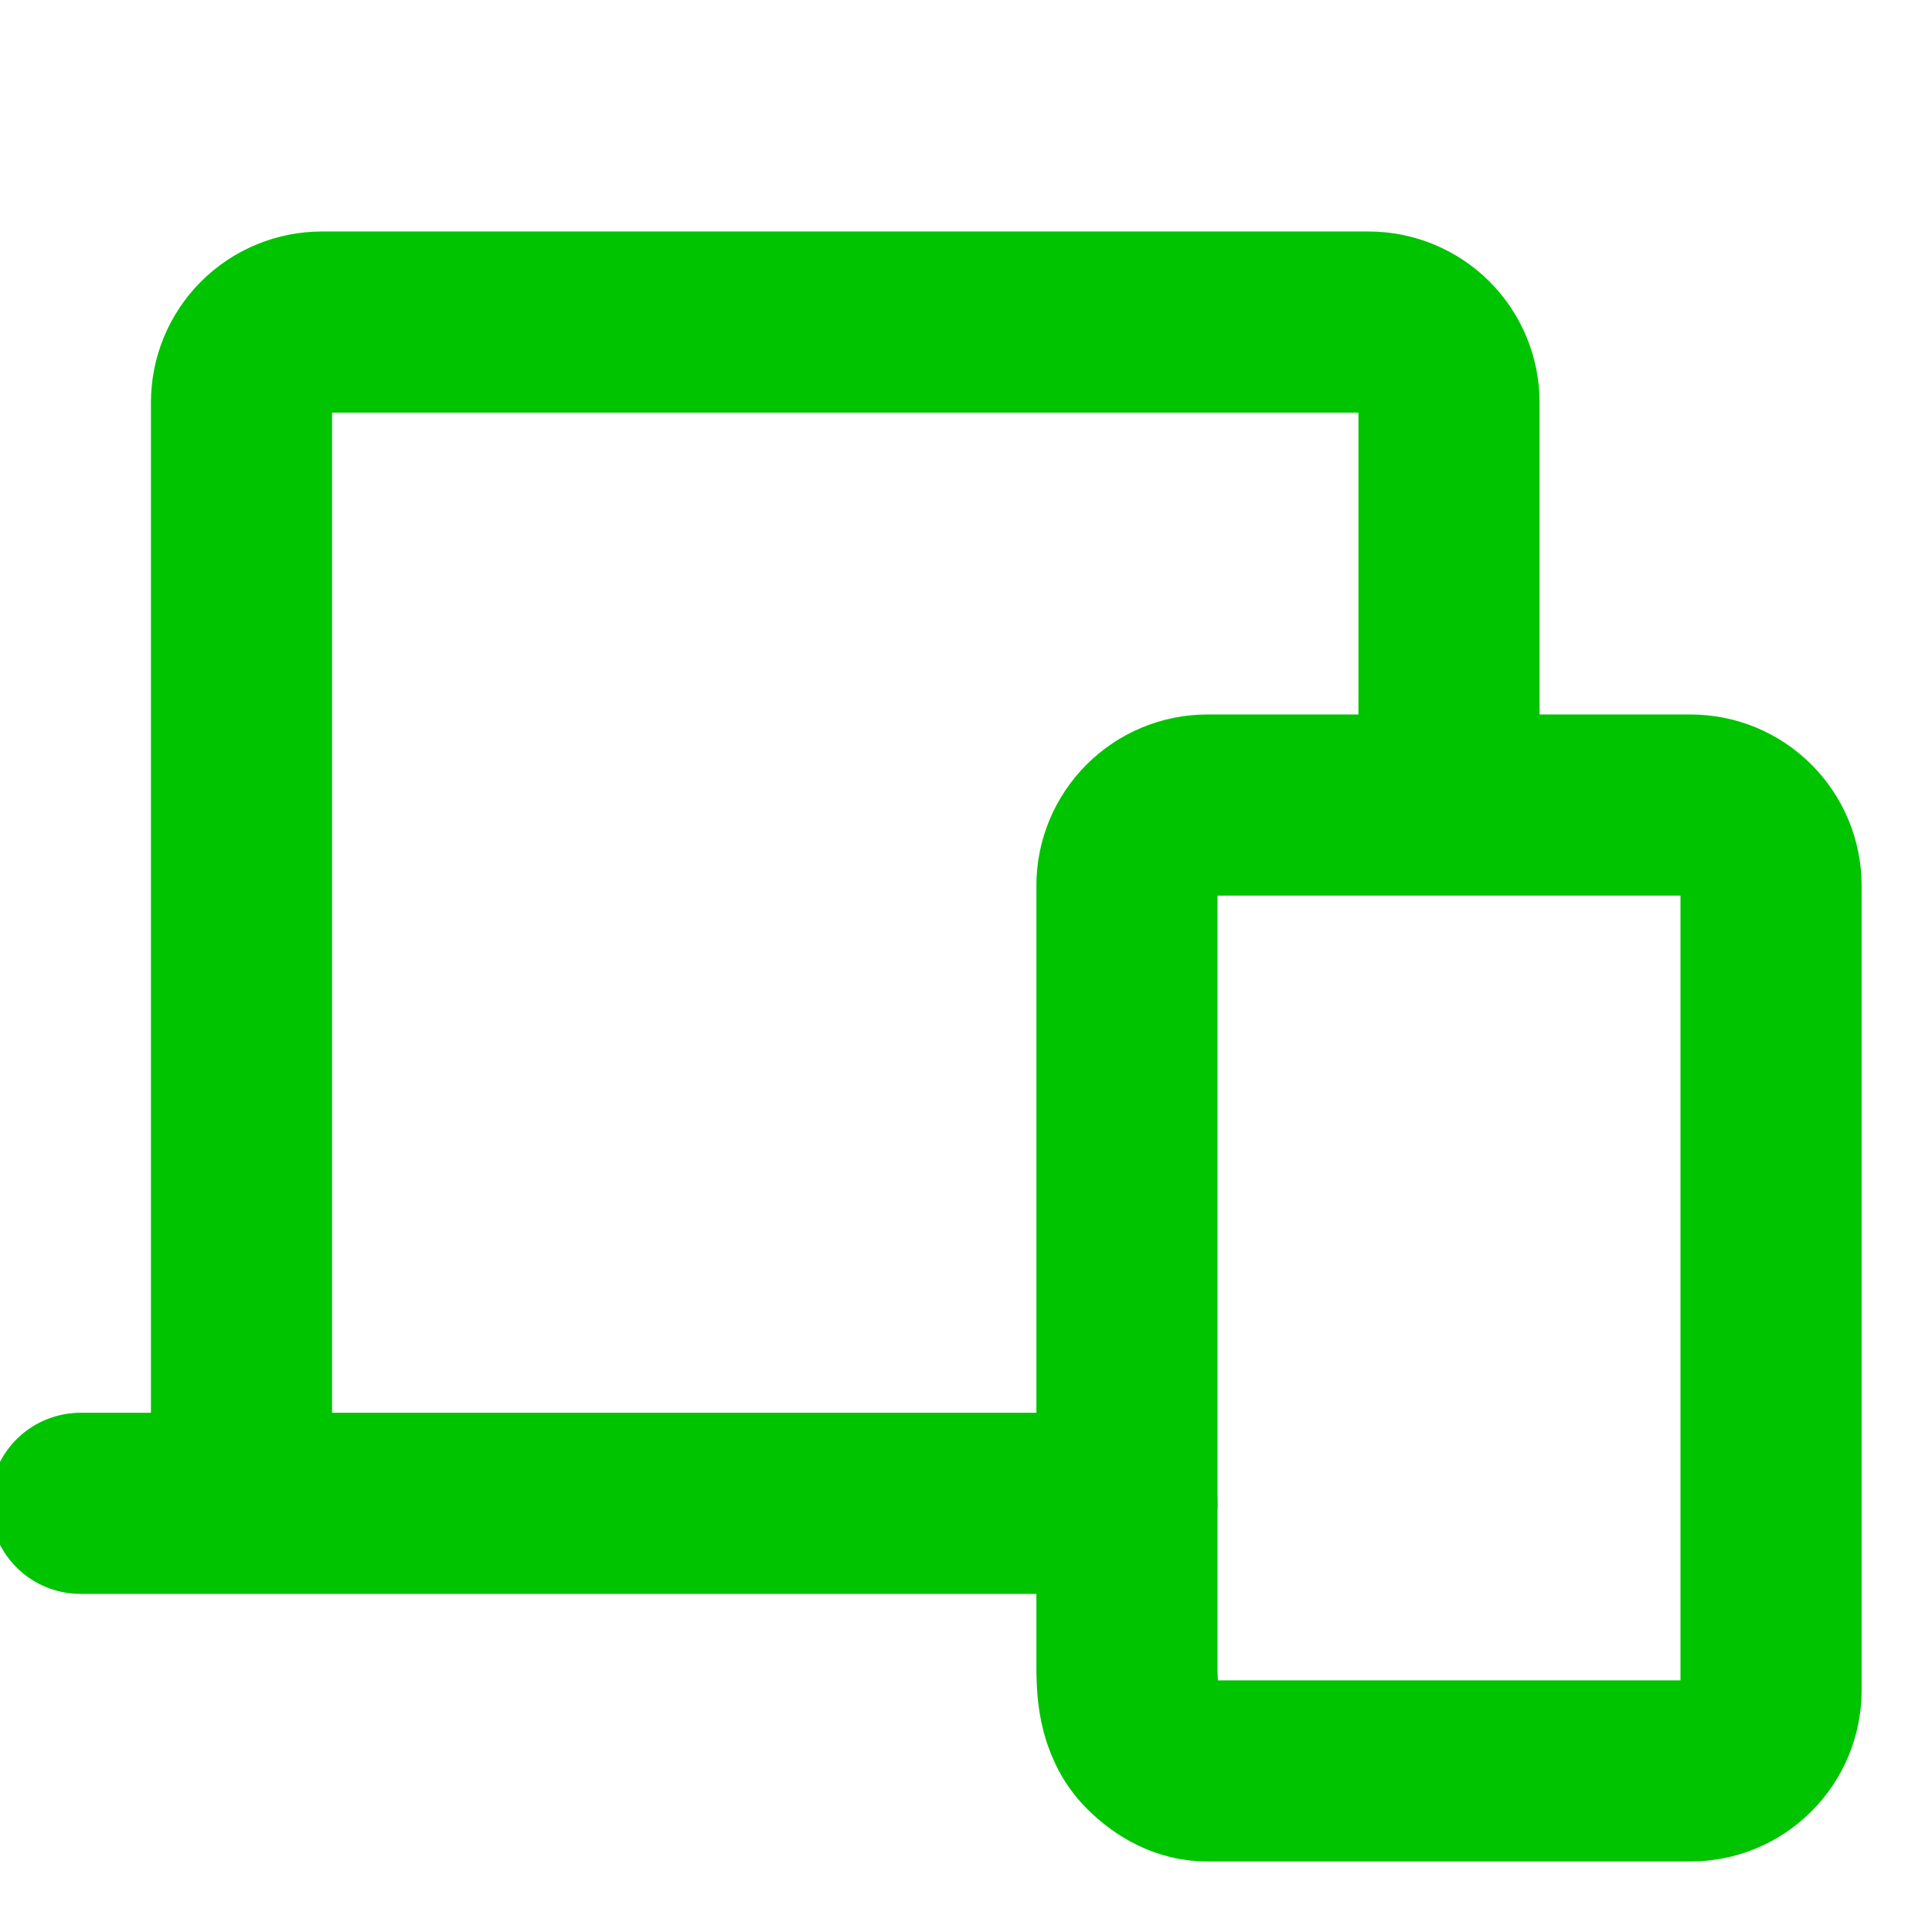
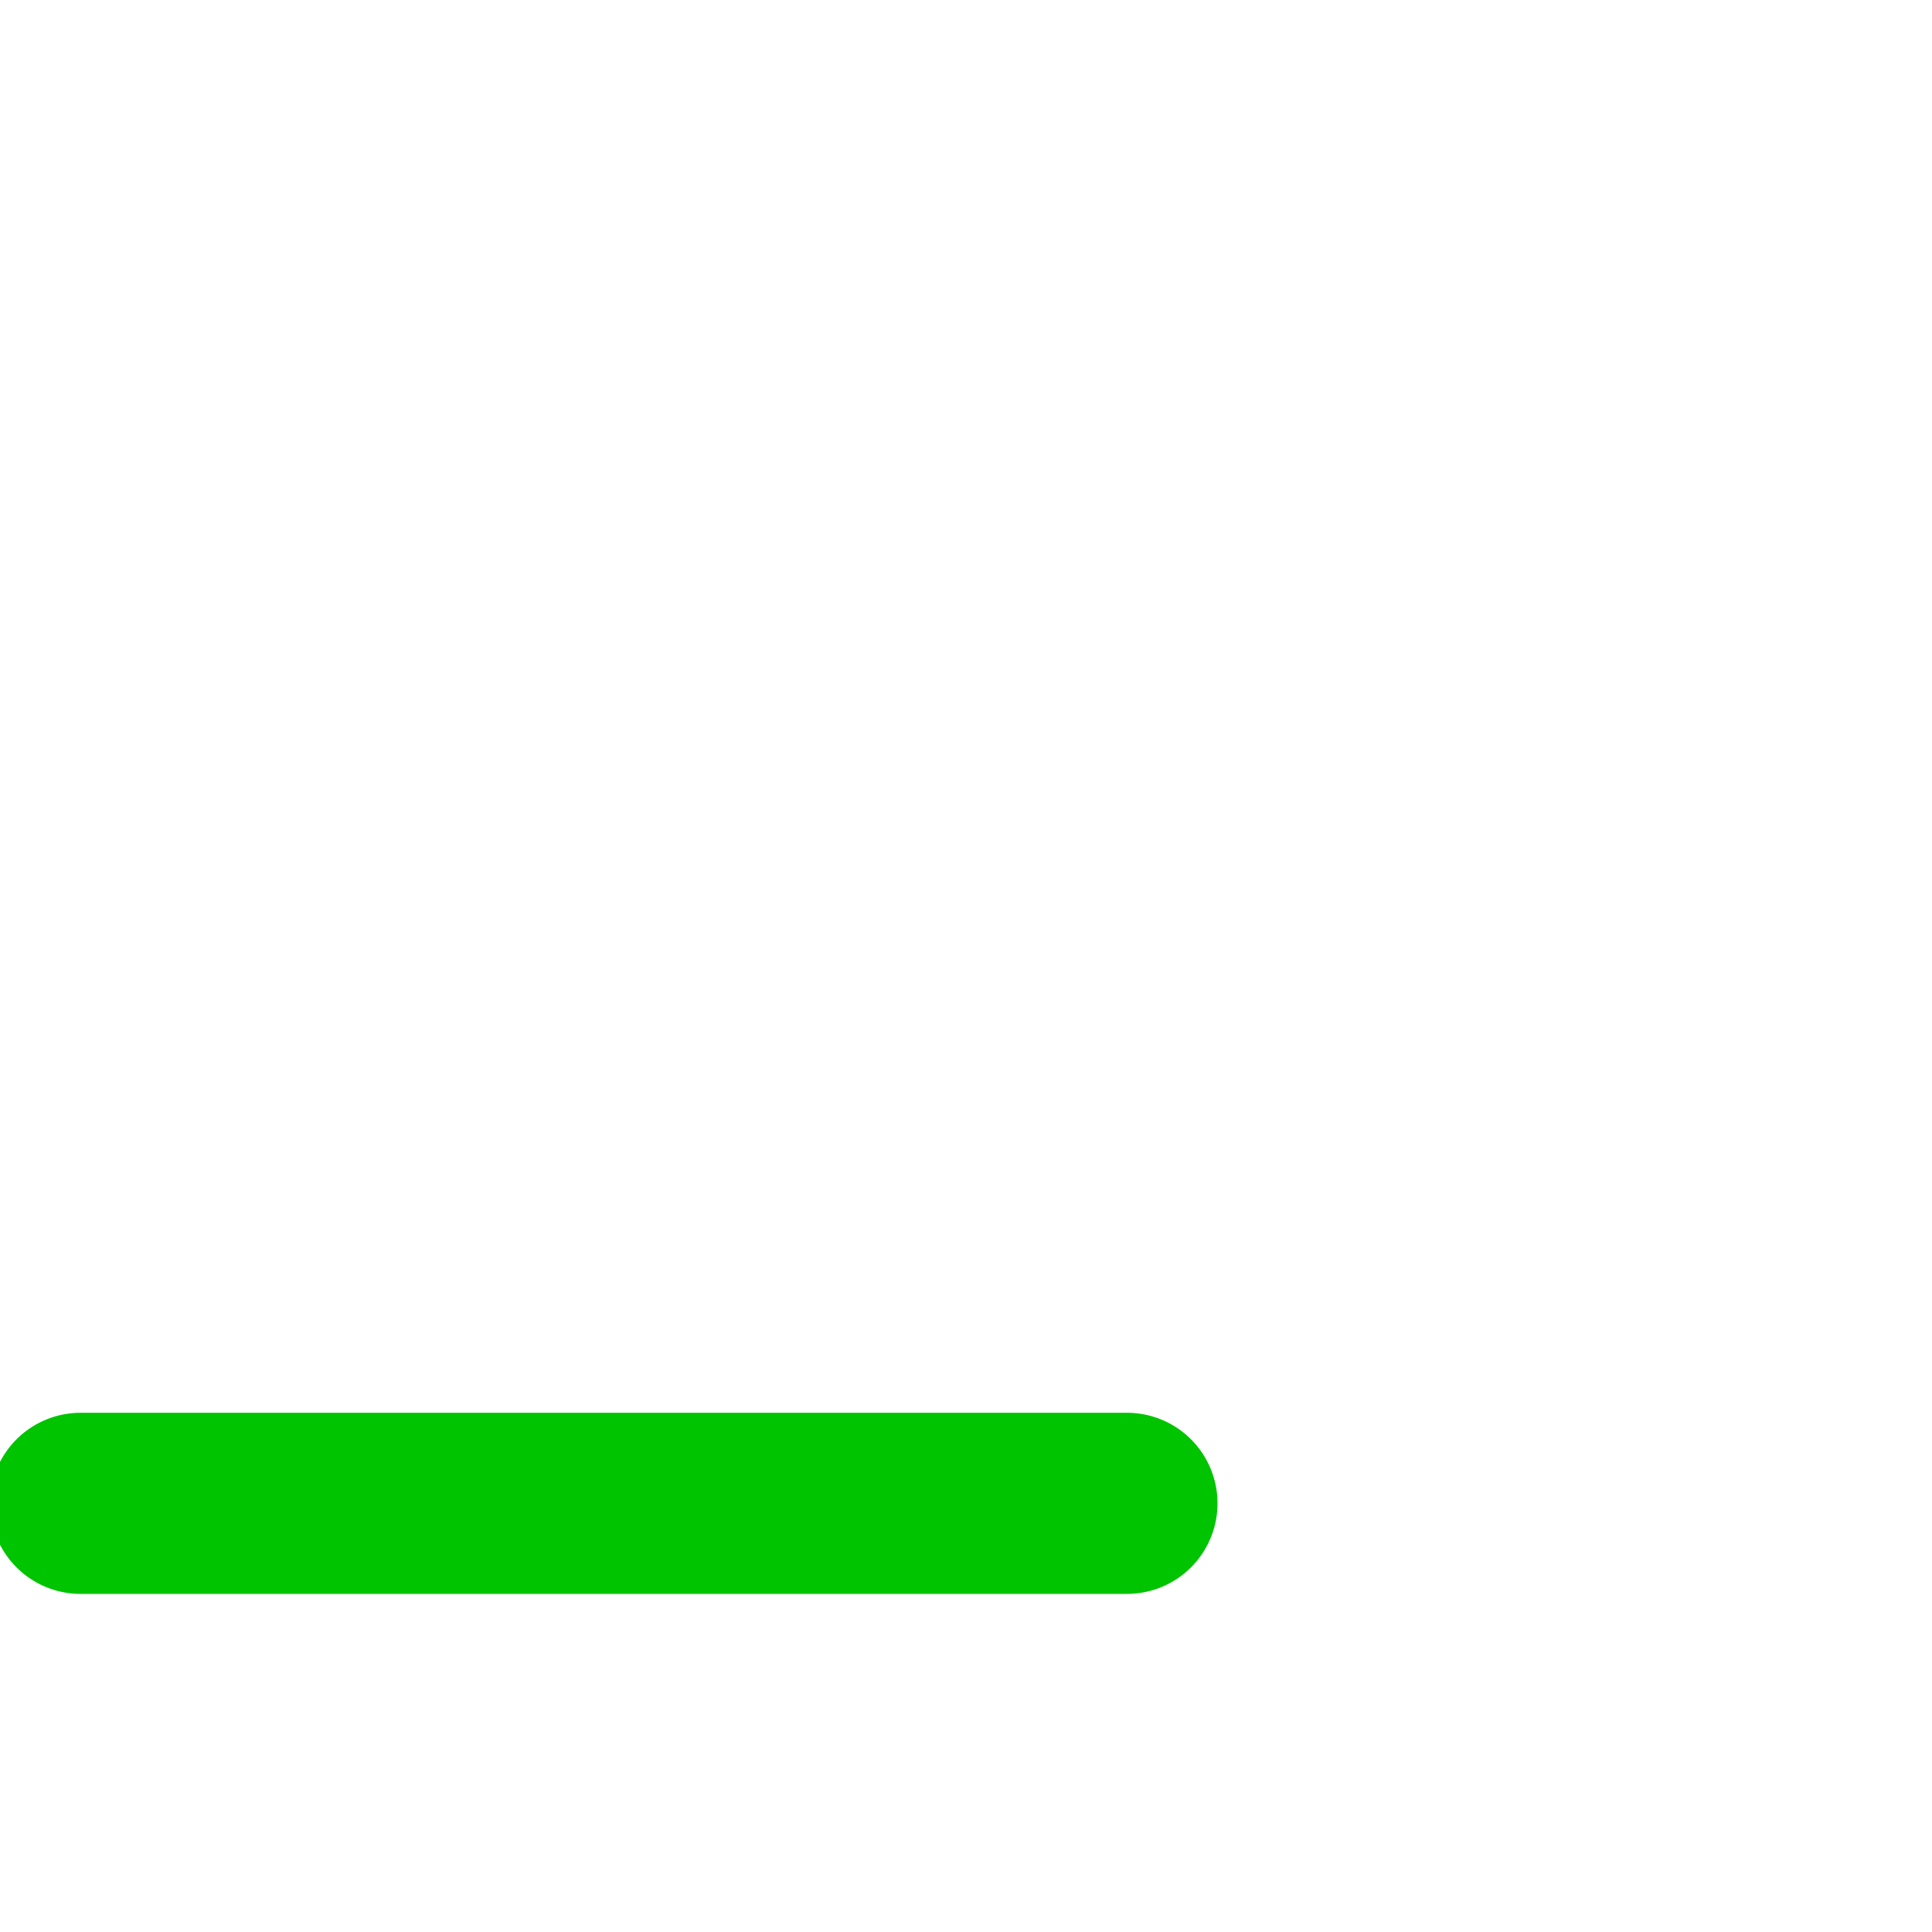
<svg xmlns="http://www.w3.org/2000/svg" width="16" height="16" viewBox="0 0 16 16" fill="none">
  <g clip-path="url(#clip0_4954_14083)">
-     <path d="M12 6.45V3.333C12 3.156 11.93 2.987 11.805 2.862C11.68 2.737 11.51 2.667 11.333 2.667H2.667C2.49 2.667 2.32 2.737 2.195 2.862C2.07 2.987 2 3.156 2 3.333V12M9.333 7.333C9.333 7.156 9.404 6.987 9.529 6.862C9.654 6.737 9.823 6.667 10 6.667H14C14.177 6.667 14.346 6.737 14.471 6.862C14.596 6.987 14.667 7.156 14.667 7.333V14C14.667 14.177 14.596 14.346 14.471 14.471C14.346 14.596 14.177 14.666 14 14.666H12H10C9.823 14.666 9.666 14.582 9.533 14.45C9.333 14.25 9.333 13.96 9.333 13.783V7.333Z" stroke="#00C400" stroke-width="1.5" stroke-linecap="round" stroke-linejoin="round" />
    <path d="M0.667 12.45H9.333" stroke="#00C400" stroke-width="1.5" stroke-linecap="round" />
  </g>
  <defs>
    <clipPath id="clip0_4954_14083">
      <rect width="16" height="16" fill="white" />
    </clipPath>
  </defs>
</svg>